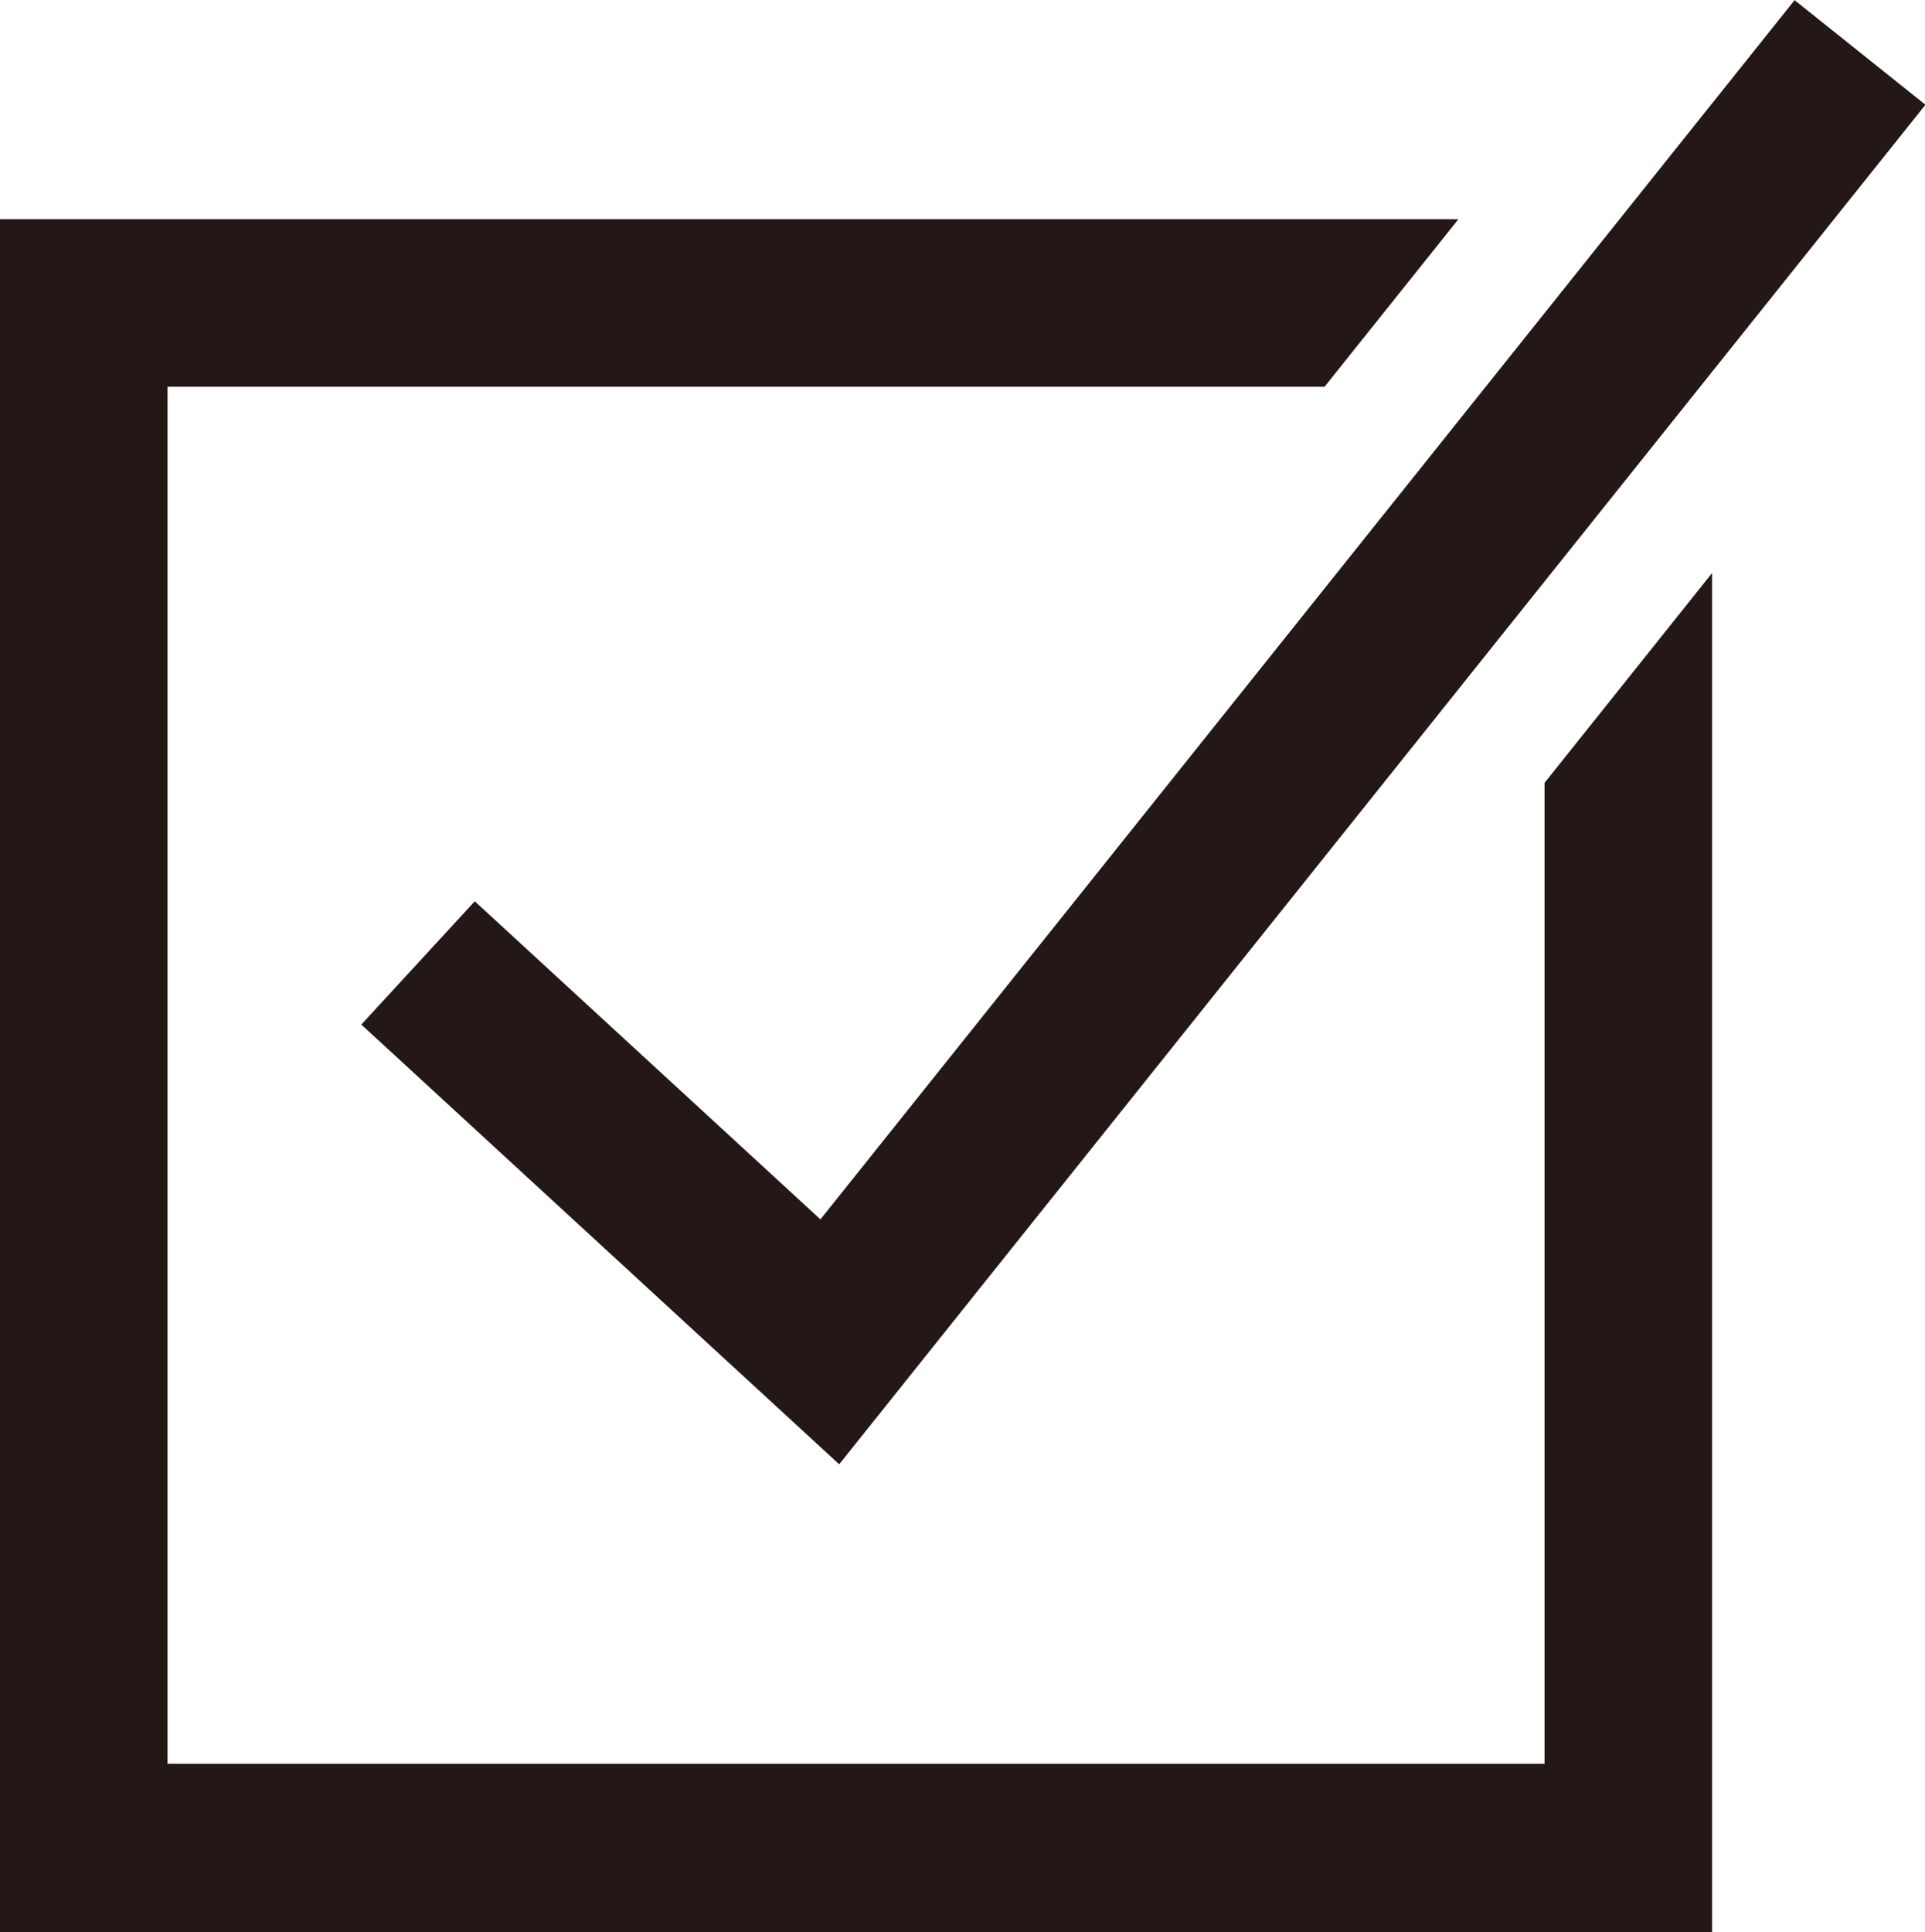
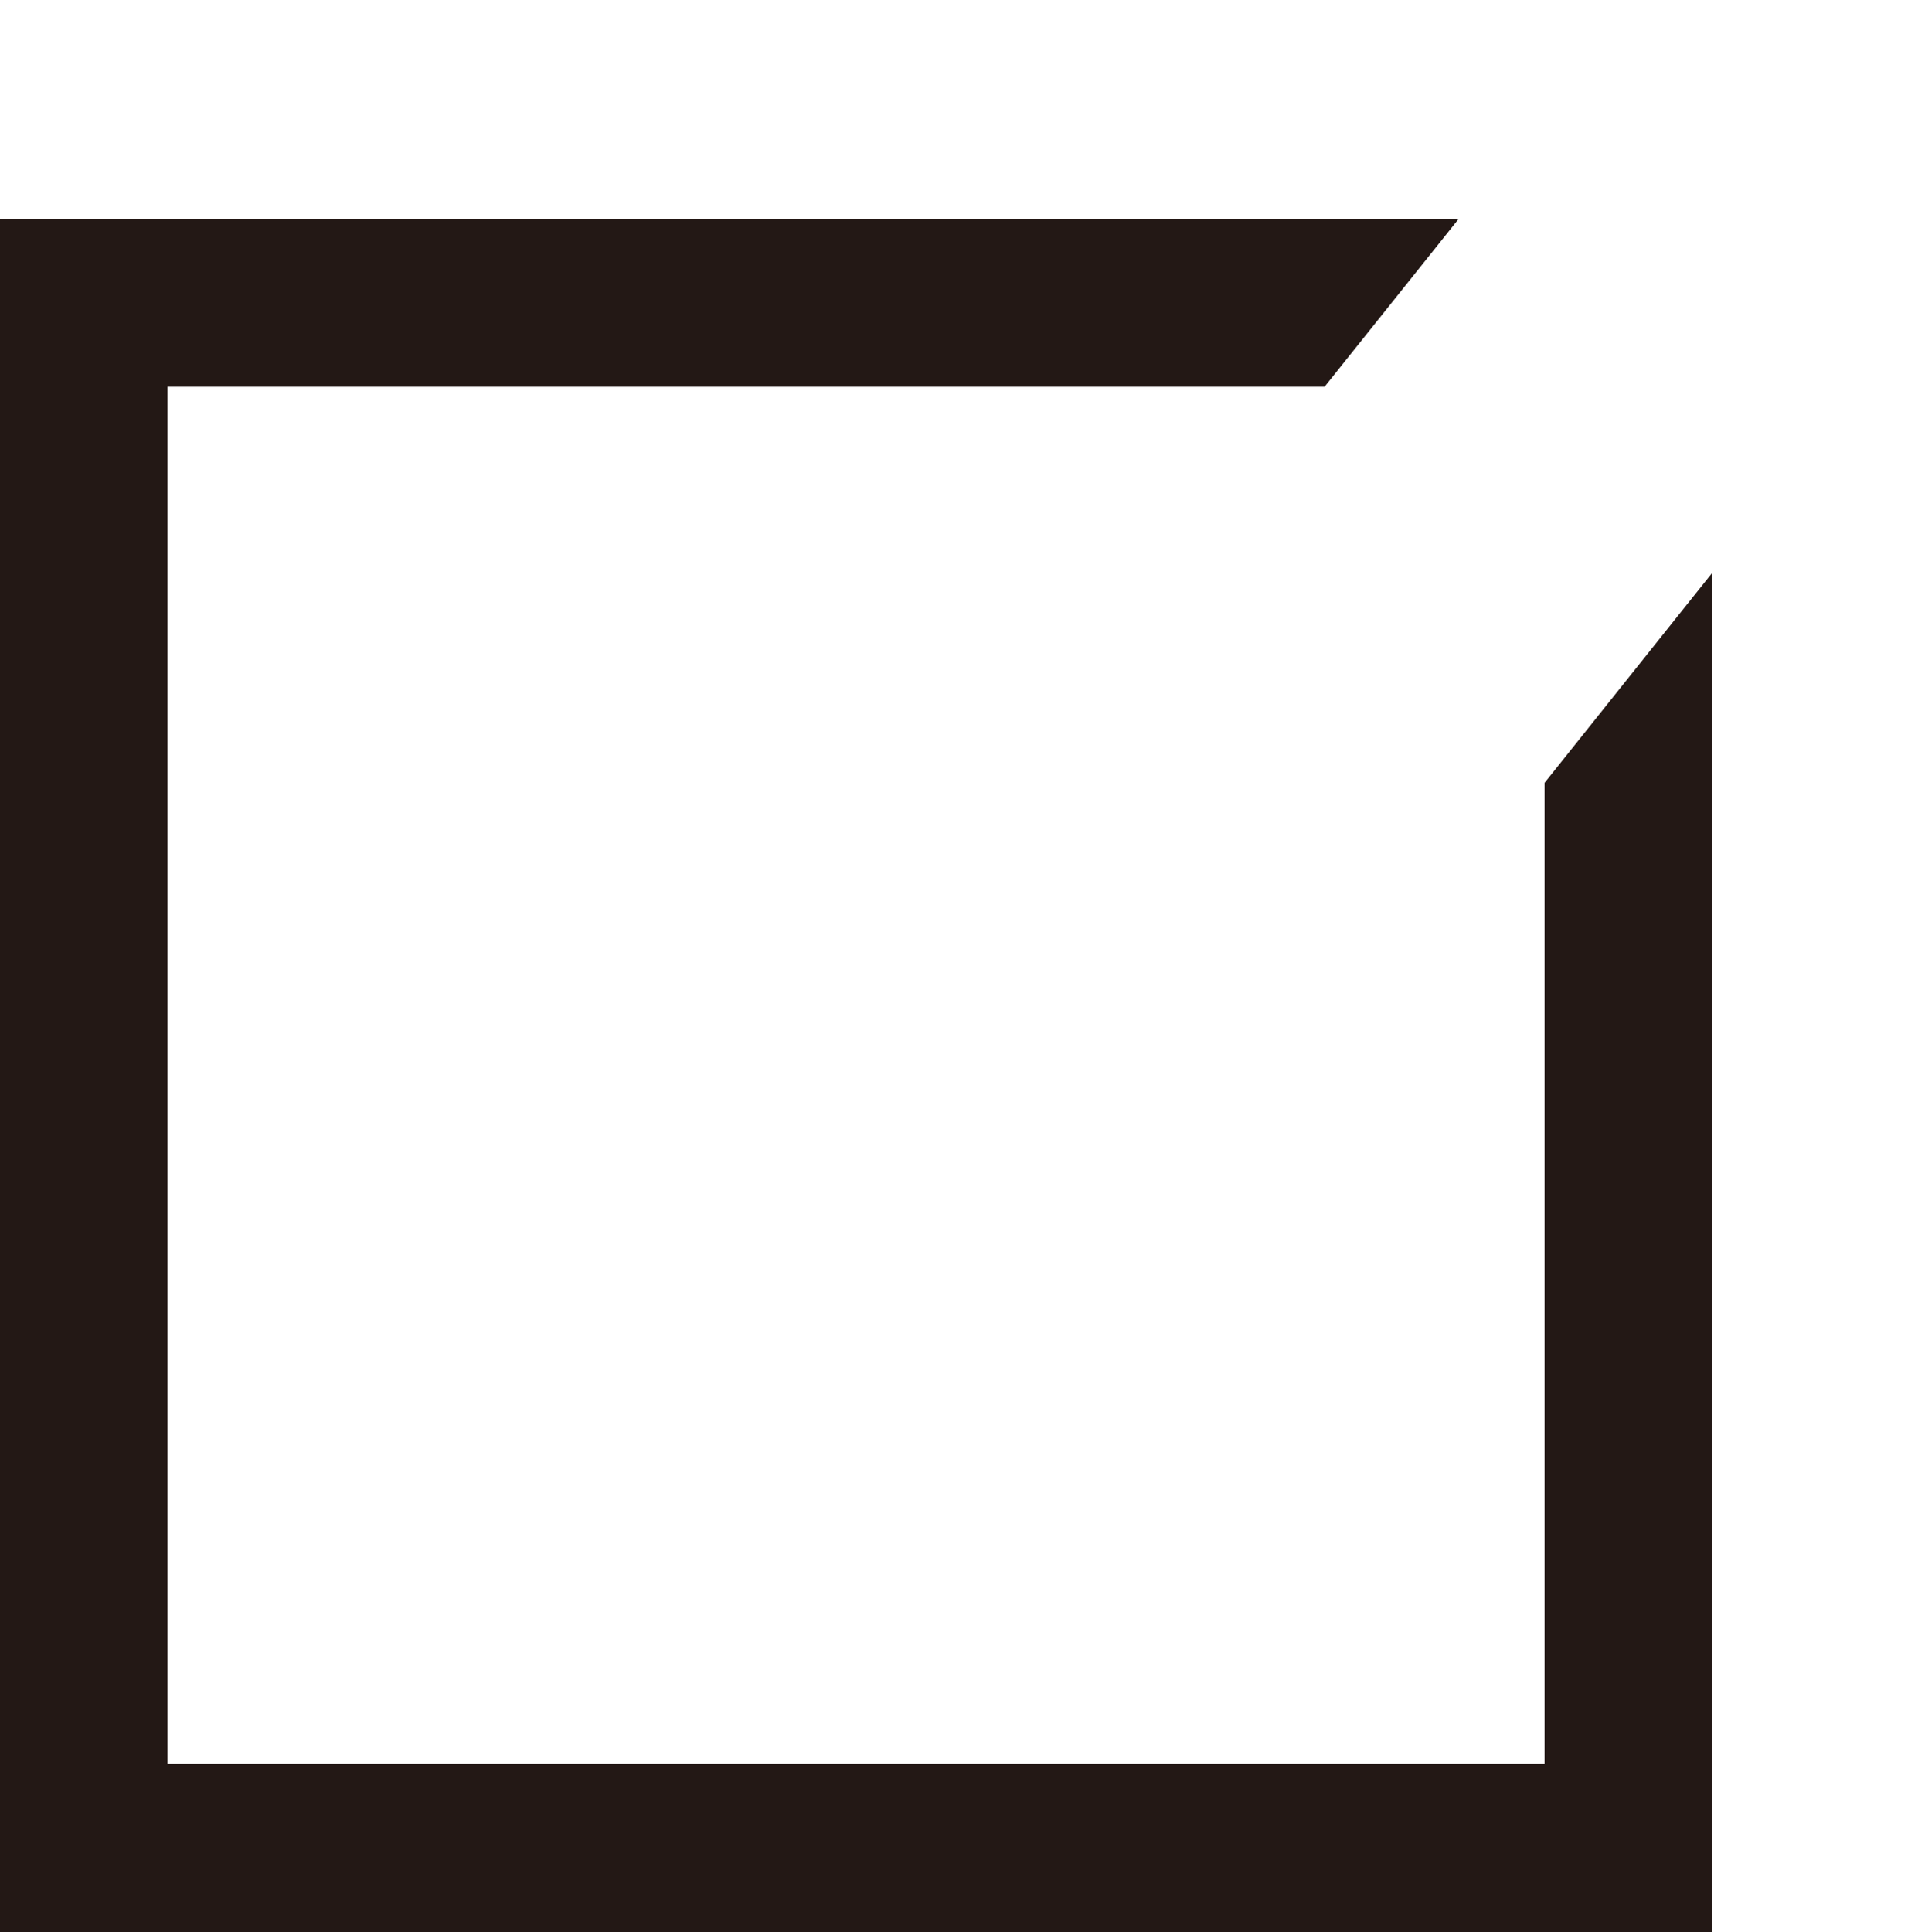
<svg xmlns="http://www.w3.org/2000/svg" id="_レイヤー_2" data-name="レイヤー 2" viewBox="0 0 24.59 24.68">
  <defs>
    <style>
      .cls-1 {
        fill: #231815;
      }

      .cls-2 {
        fill: none;
        stroke: #231815;
        stroke-miterlimit: 10;
        stroke-width: 2.14px;
      }
    </style>
  </defs>
  <g id="_コピー" data-name="コピー">
    <g>
      <polygon class="cls-1" points="19.73 10 19.73 22.53 2.14 22.53 2.14 4.94 16.92 4.94 18.63 2.8 0 2.8 0 24.68 21.87 24.68 21.87 7.32 19.73 10" />
-       <polyline class="cls-2" points="5.34 12.3 10.6 17.14 23.76 .67" />
    </g>
  </g>
</svg>